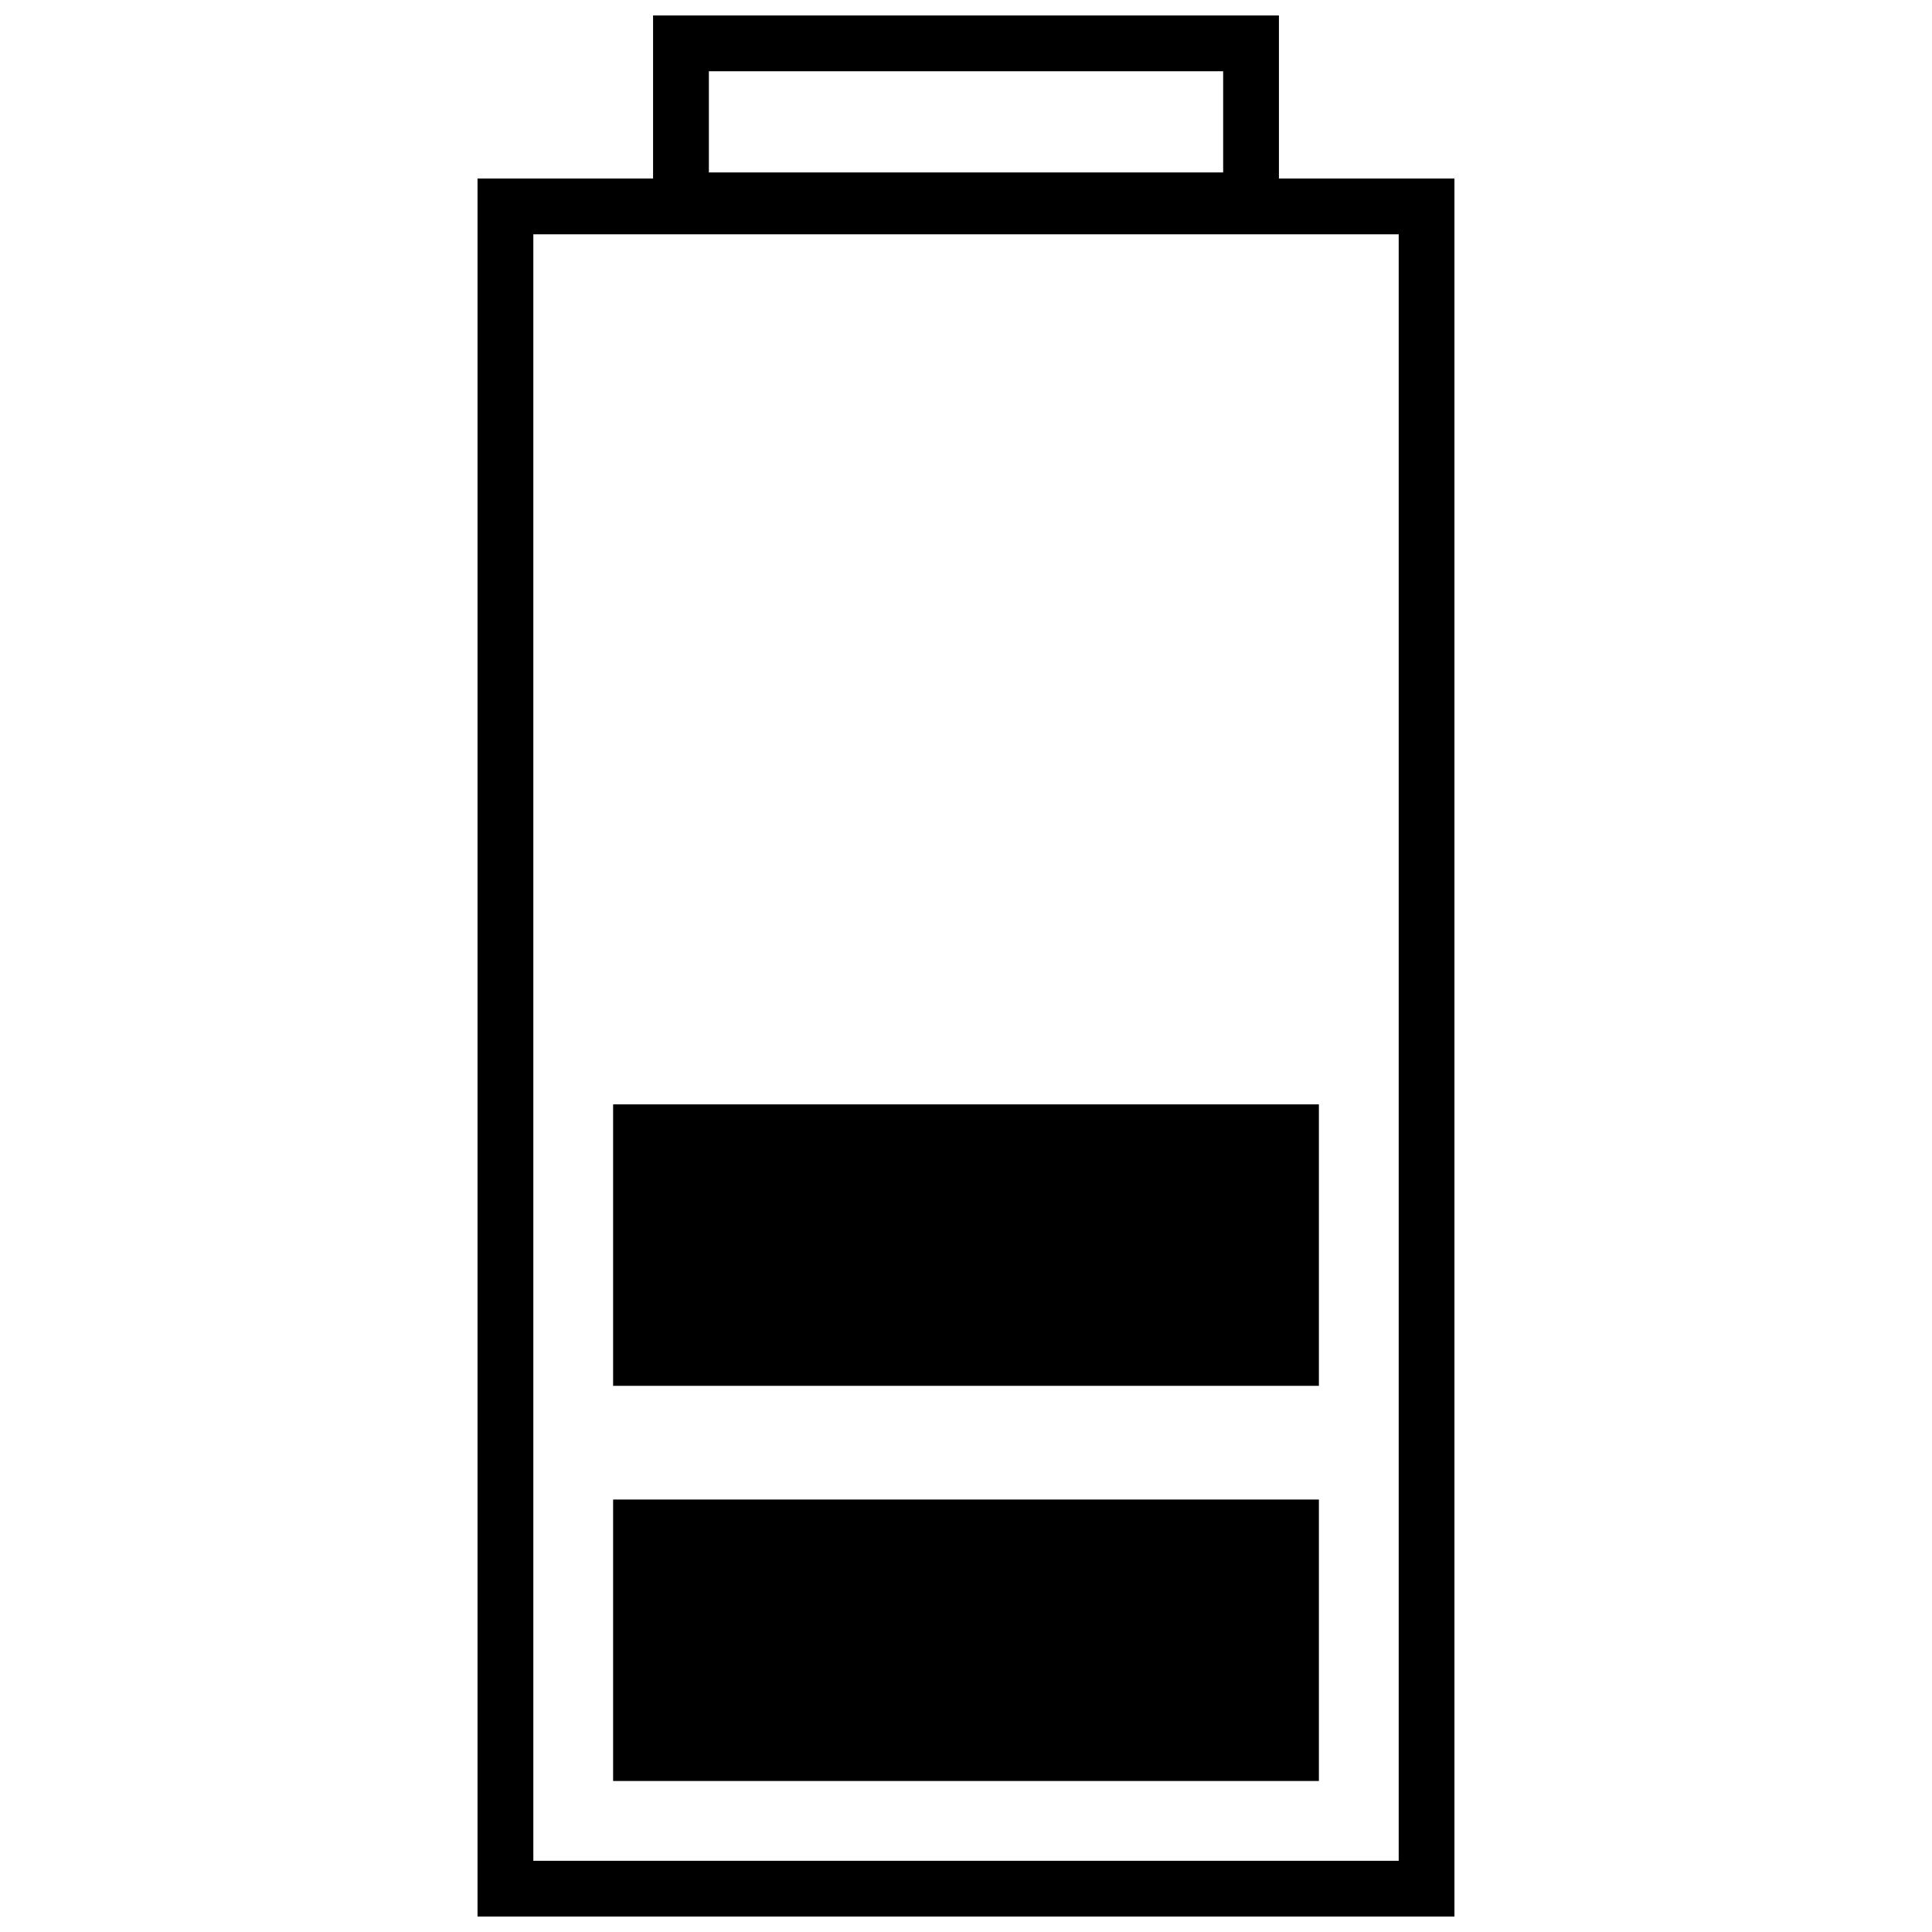
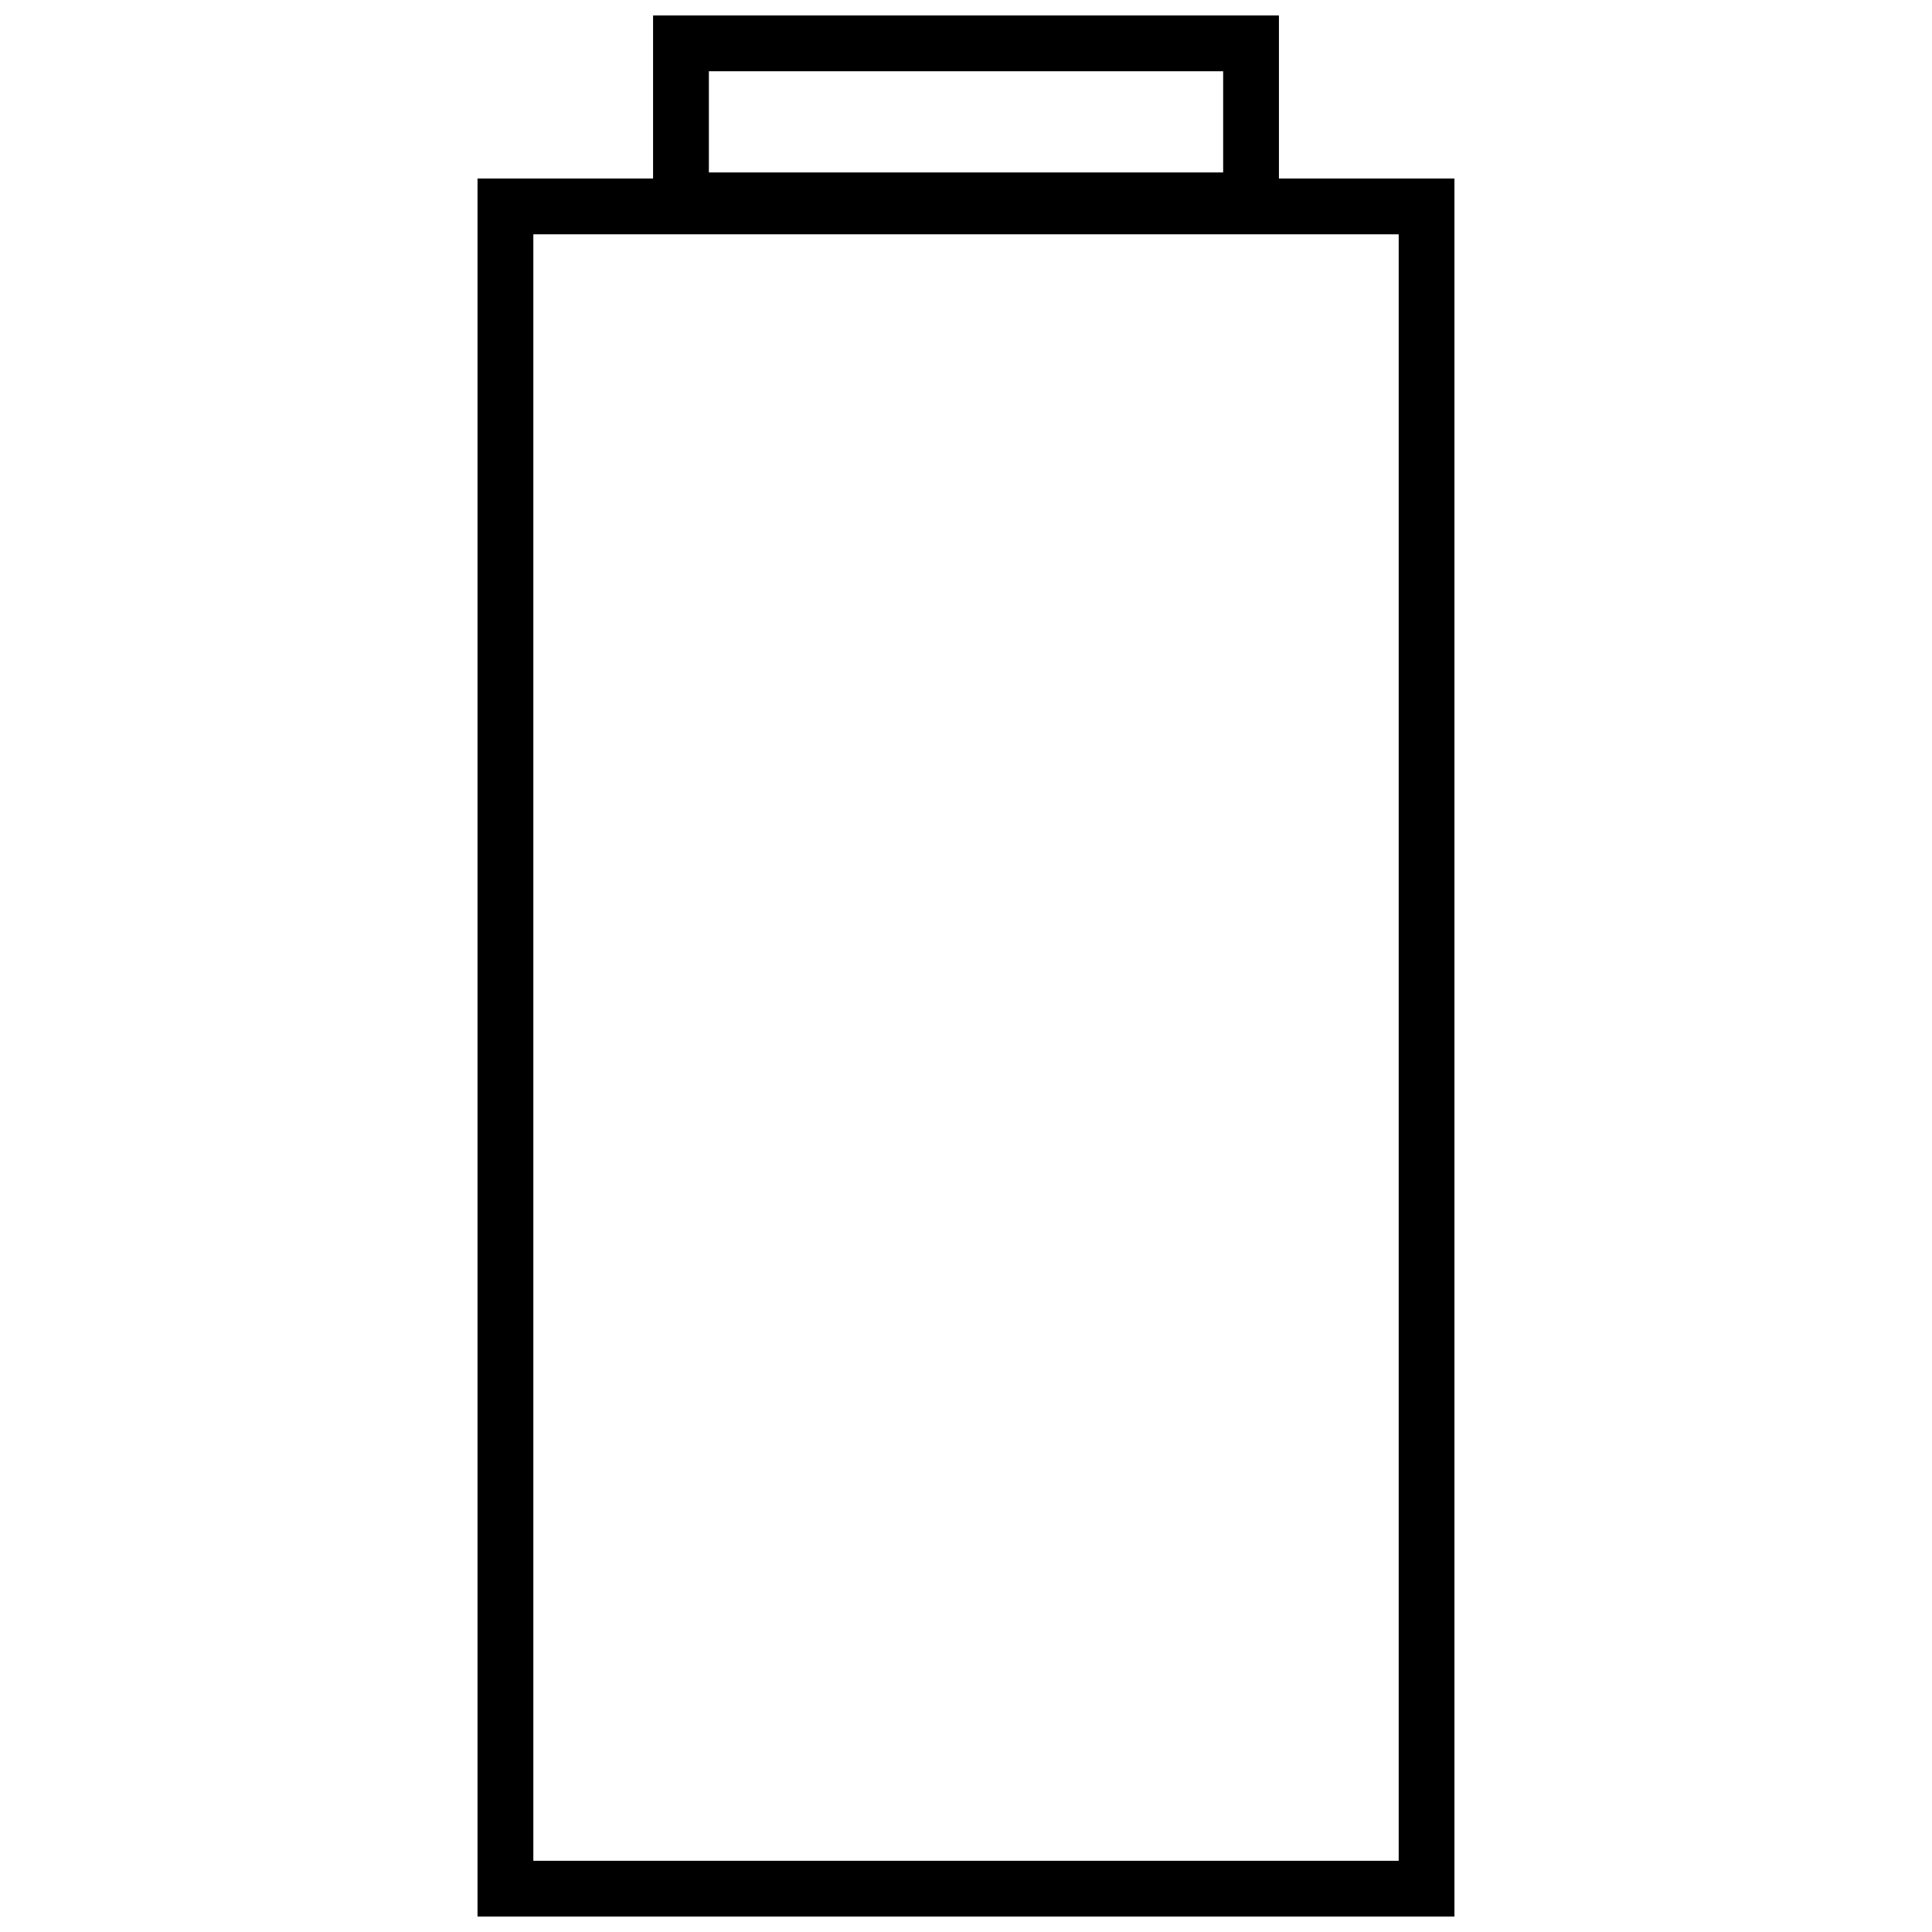
<svg xmlns="http://www.w3.org/2000/svg" width="800px" height="800px" version="1.1" viewBox="144 144 512 512">
  <defs>
    <clipPath id="a">
-       <path d="m270 148.09h260v503.81h-260z" />
+       <path d="m270 148.09h260v503.81h-260" />
    </clipPath>
  </defs>
-   <path d="m306.48 436.67h187.04v74.59h-187.04z" />
-   <path d="m306.48 541.39h187.04v74.59h-187.04z" />
  <g clip-path="url(#a)">
    <path d="m482.93 191.31v-43.215h-165.86v43.215h-46.52v460.59h258.89v-460.59zm-151.07-28.434h136.29v26.824h-136.29zm182.81 474.25h-229.33v-431.03h229.33z" />
  </g>
</svg>